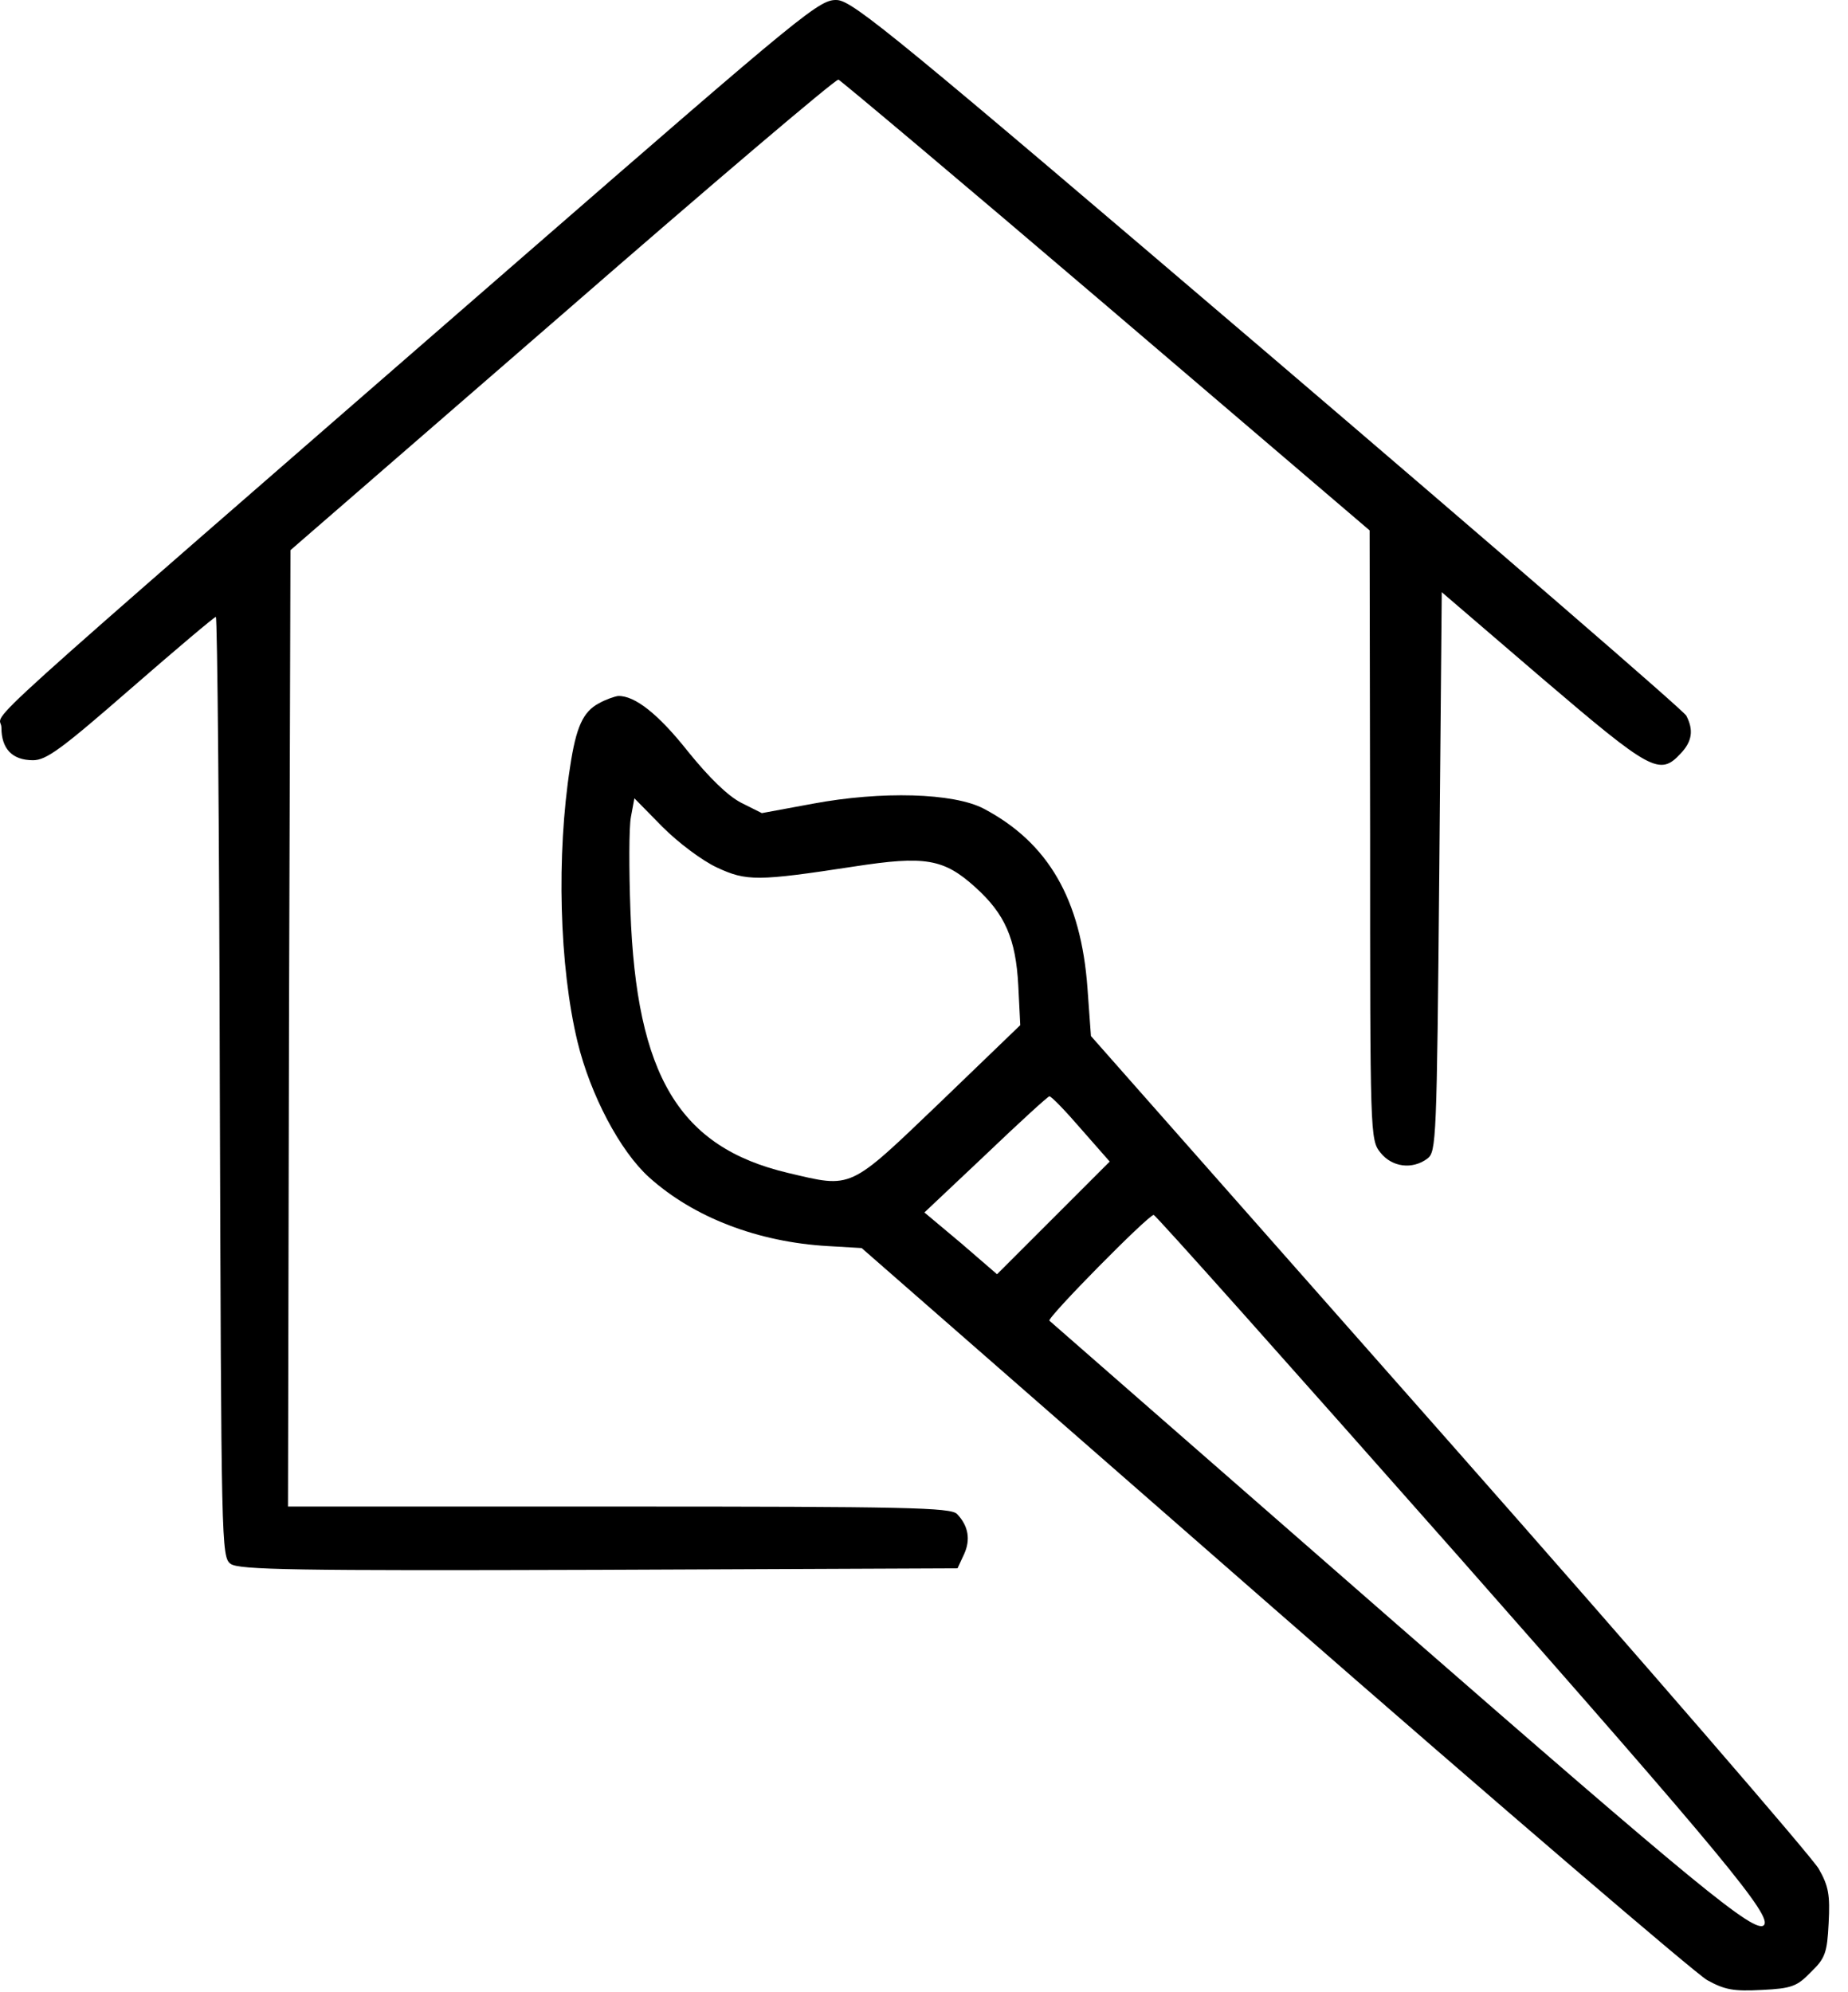
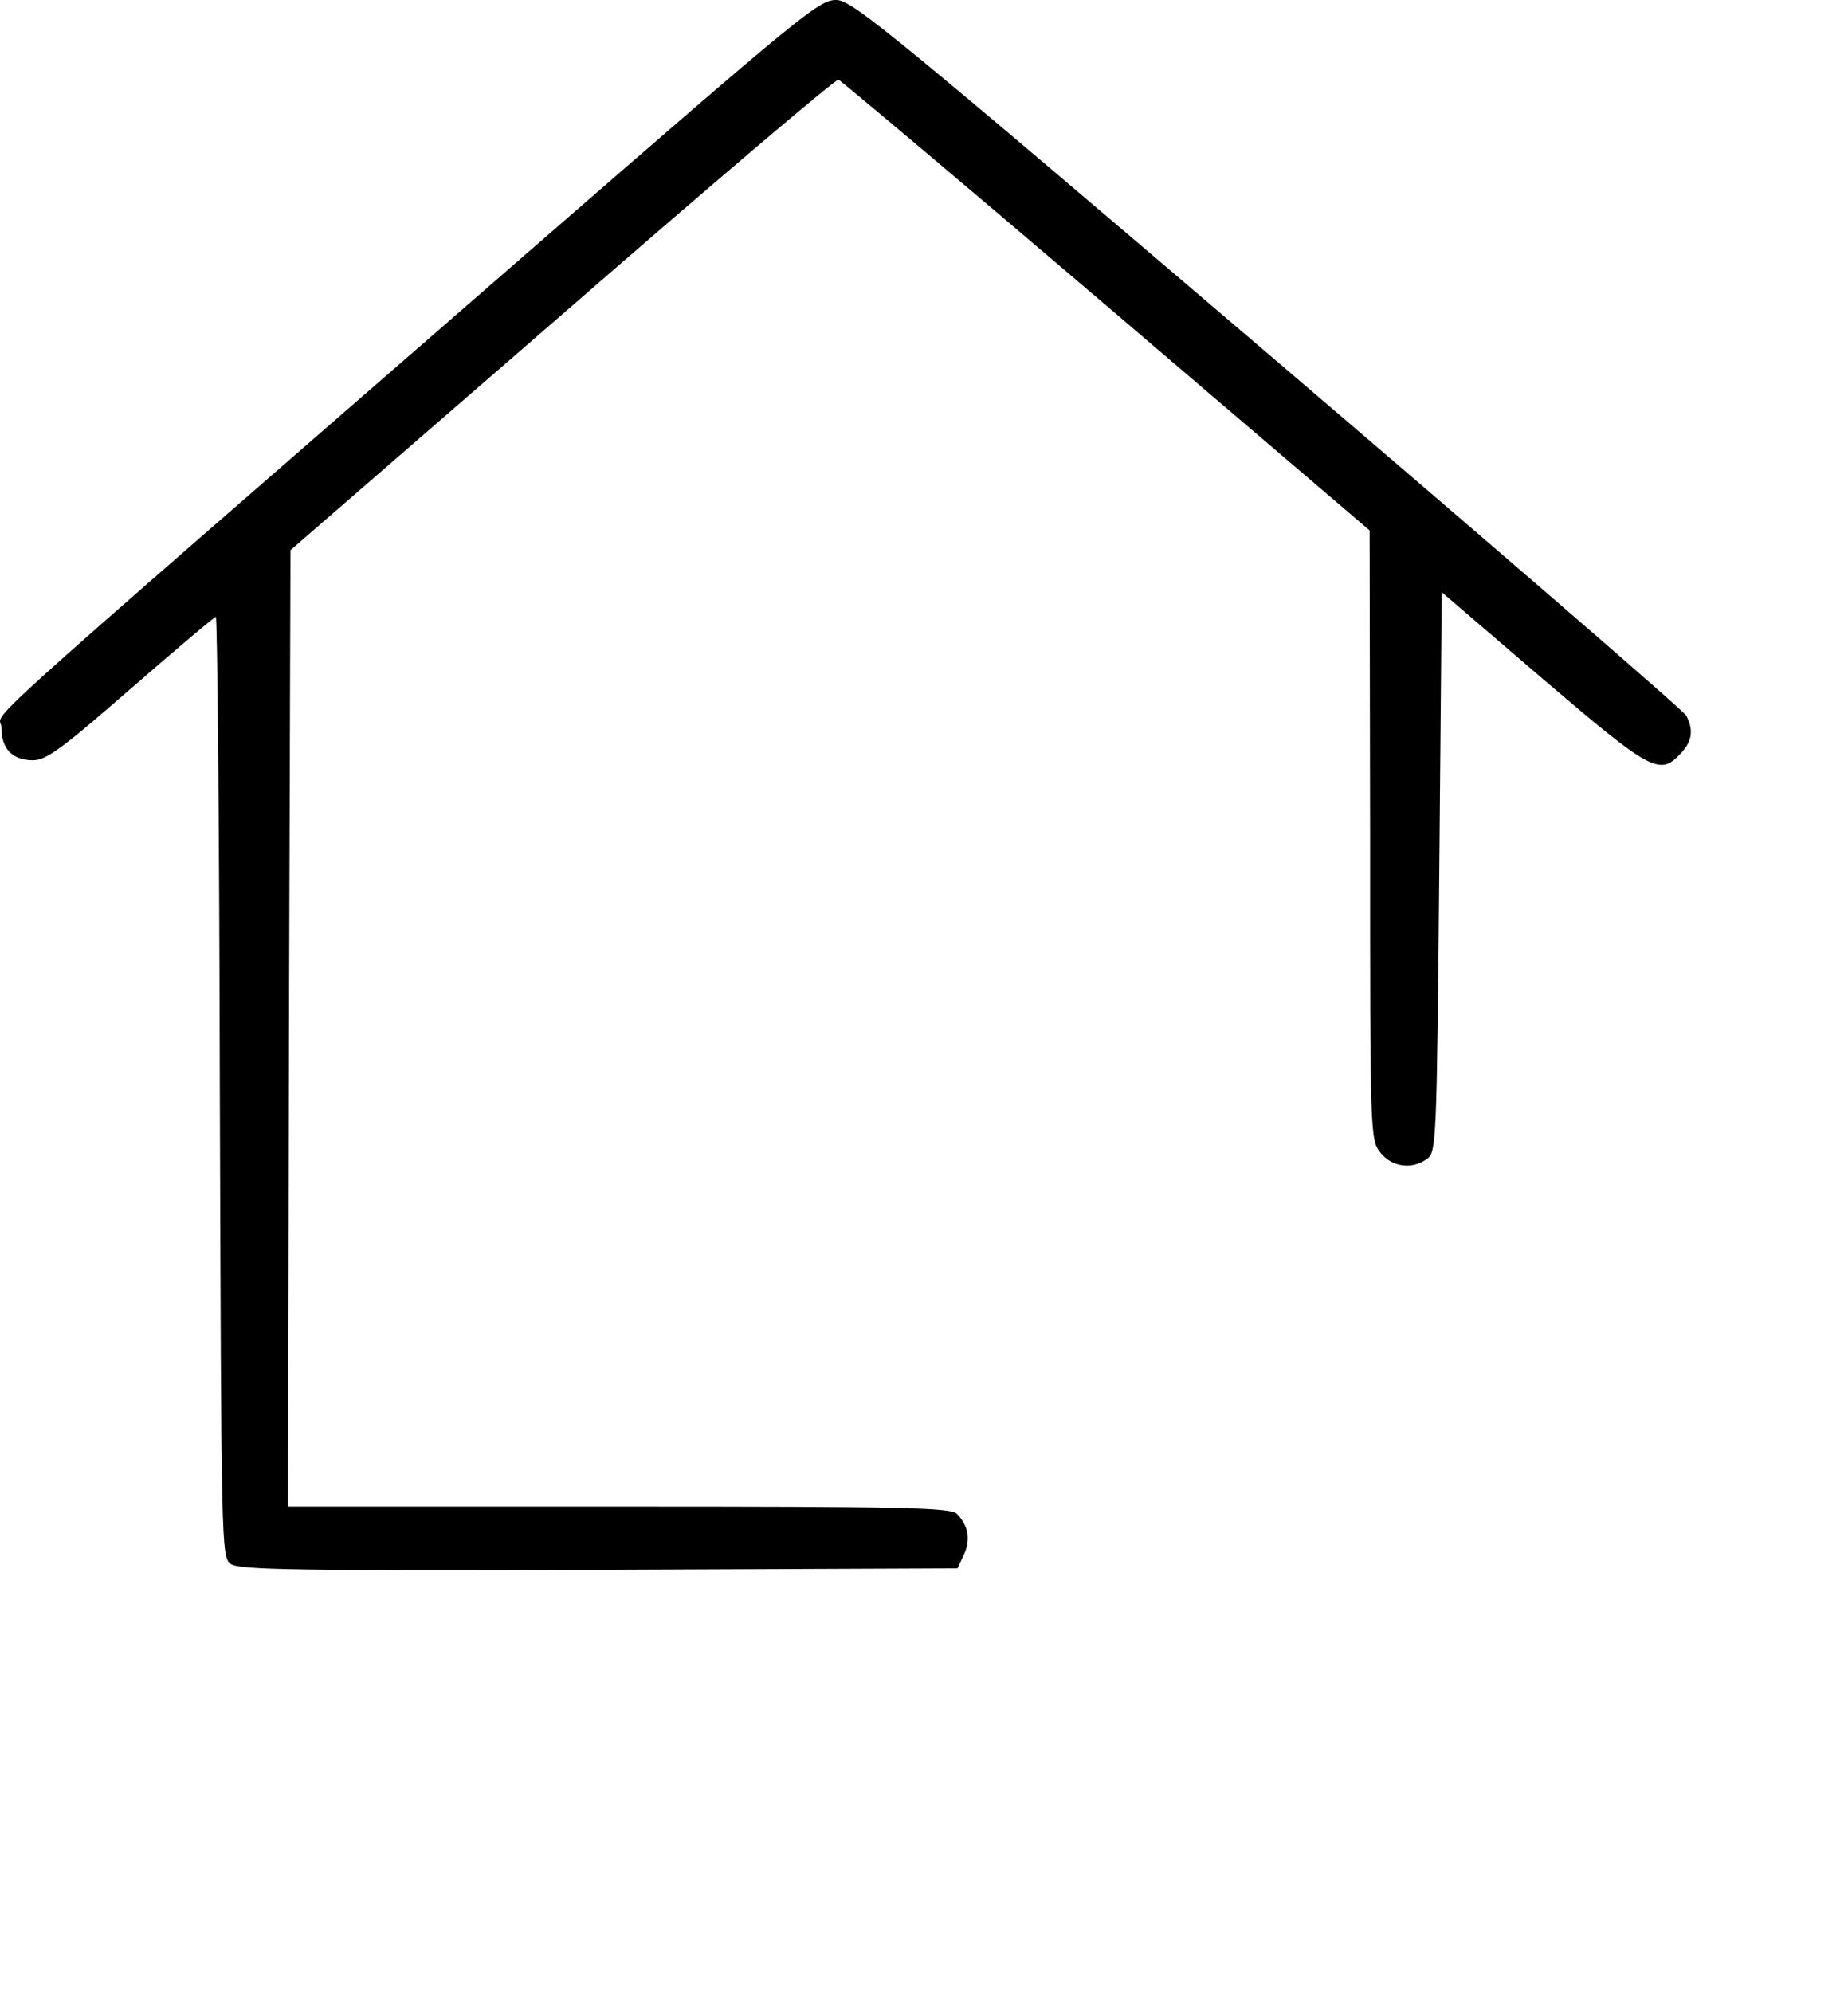
<svg xmlns="http://www.w3.org/2000/svg" width="90" height="97" viewBox="0 0 90 97" fill="none">
  <path d="M25.336 12.612C-2.602 36.917 0.069 34.51 0.069 35.425C0.069 36.459 0.598 37.013 1.609 37.013C2.259 37.013 3.005 36.459 6.374 33.524C8.587 31.599 10.44 30.034 10.512 30.034C10.585 30.034 10.681 40.334 10.705 52.919C10.777 75.275 10.777 75.804 11.235 76.141C11.643 76.43 14.363 76.478 29.162 76.43L46.632 76.357L46.945 75.684C47.282 74.962 47.162 74.288 46.608 73.71C46.295 73.397 44.154 73.349 30.125 73.349H14.026L14.074 50.08L14.146 26.786L27.381 15.307C34.649 8.979 40.713 3.829 40.833 3.877C40.953 3.925 46.825 8.858 53.876 14.874L66.702 25.823L66.726 40.647C66.726 55.277 66.726 55.494 67.231 56.12C67.784 56.818 68.771 56.962 69.517 56.408C69.95 56.072 69.974 55.566 70.095 42.451L70.215 28.831L75.124 33.042C80.394 37.542 80.827 37.783 81.838 36.7C82.415 36.099 82.488 35.545 82.127 34.847C82.006 34.606 72.838 26.689 61.793 17.256C43.769 1.88 41.579 0.075 40.785 0.003C39.919 -0.045 39.341 0.436 25.336 12.612Z" fill="black" />
-   <path d="M29.162 34.245C28.392 34.655 28.055 35.401 27.766 37.326C27.093 41.633 27.237 47.047 28.127 50.729C28.753 53.304 30.197 56.047 31.616 57.323C33.782 59.272 36.911 60.475 40.328 60.668L41.964 60.764L62.033 78.306C73.079 87.956 82.584 96.09 83.137 96.403C84.004 96.884 84.437 96.956 85.808 96.884C87.252 96.812 87.517 96.715 88.191 96.017C88.888 95.344 88.985 95.079 89.057 93.635C89.129 92.263 89.057 91.83 88.576 90.988C88.263 90.435 80.177 81.074 70.576 70.197L53.13 50.441L52.961 48.106C52.648 43.799 51.06 41.032 47.908 39.371C46.44 38.601 42.927 38.505 39.582 39.13L37.103 39.588L36.092 39.082C35.443 38.745 34.552 37.879 33.518 36.604C32.074 34.775 30.919 33.861 30.101 33.885C29.932 33.909 29.499 34.053 29.162 34.245ZM34.913 42.235C36.357 42.908 36.886 42.908 41.603 42.187C45.044 41.657 45.959 41.802 47.499 43.197C48.943 44.497 49.472 45.7 49.592 47.986L49.688 49.911L45.766 53.689C41.314 57.948 41.531 57.852 38.379 57.106C33.084 55.855 30.991 52.39 30.702 44.328C30.63 42.331 30.63 40.286 30.726 39.78L30.895 38.866L32.266 40.261C33.036 41.032 34.191 41.898 34.913 42.235ZM52.648 54.965L54.044 56.553L51.301 59.296L48.557 62.039L46.801 60.523L45.02 59.031L48.004 56.216C49.64 54.652 51.036 53.376 51.108 53.376C51.205 53.376 51.902 54.098 52.648 54.965ZM71.033 75.78C84.004 90.483 86.314 93.298 85.905 93.731C85.472 94.165 82.584 91.782 67.881 78.956C58.712 70.943 51.156 64.349 51.108 64.301C50.964 64.181 55.921 59.152 56.186 59.152C56.282 59.152 62.948 66.635 71.033 75.78Z" fill="black" />
</svg>